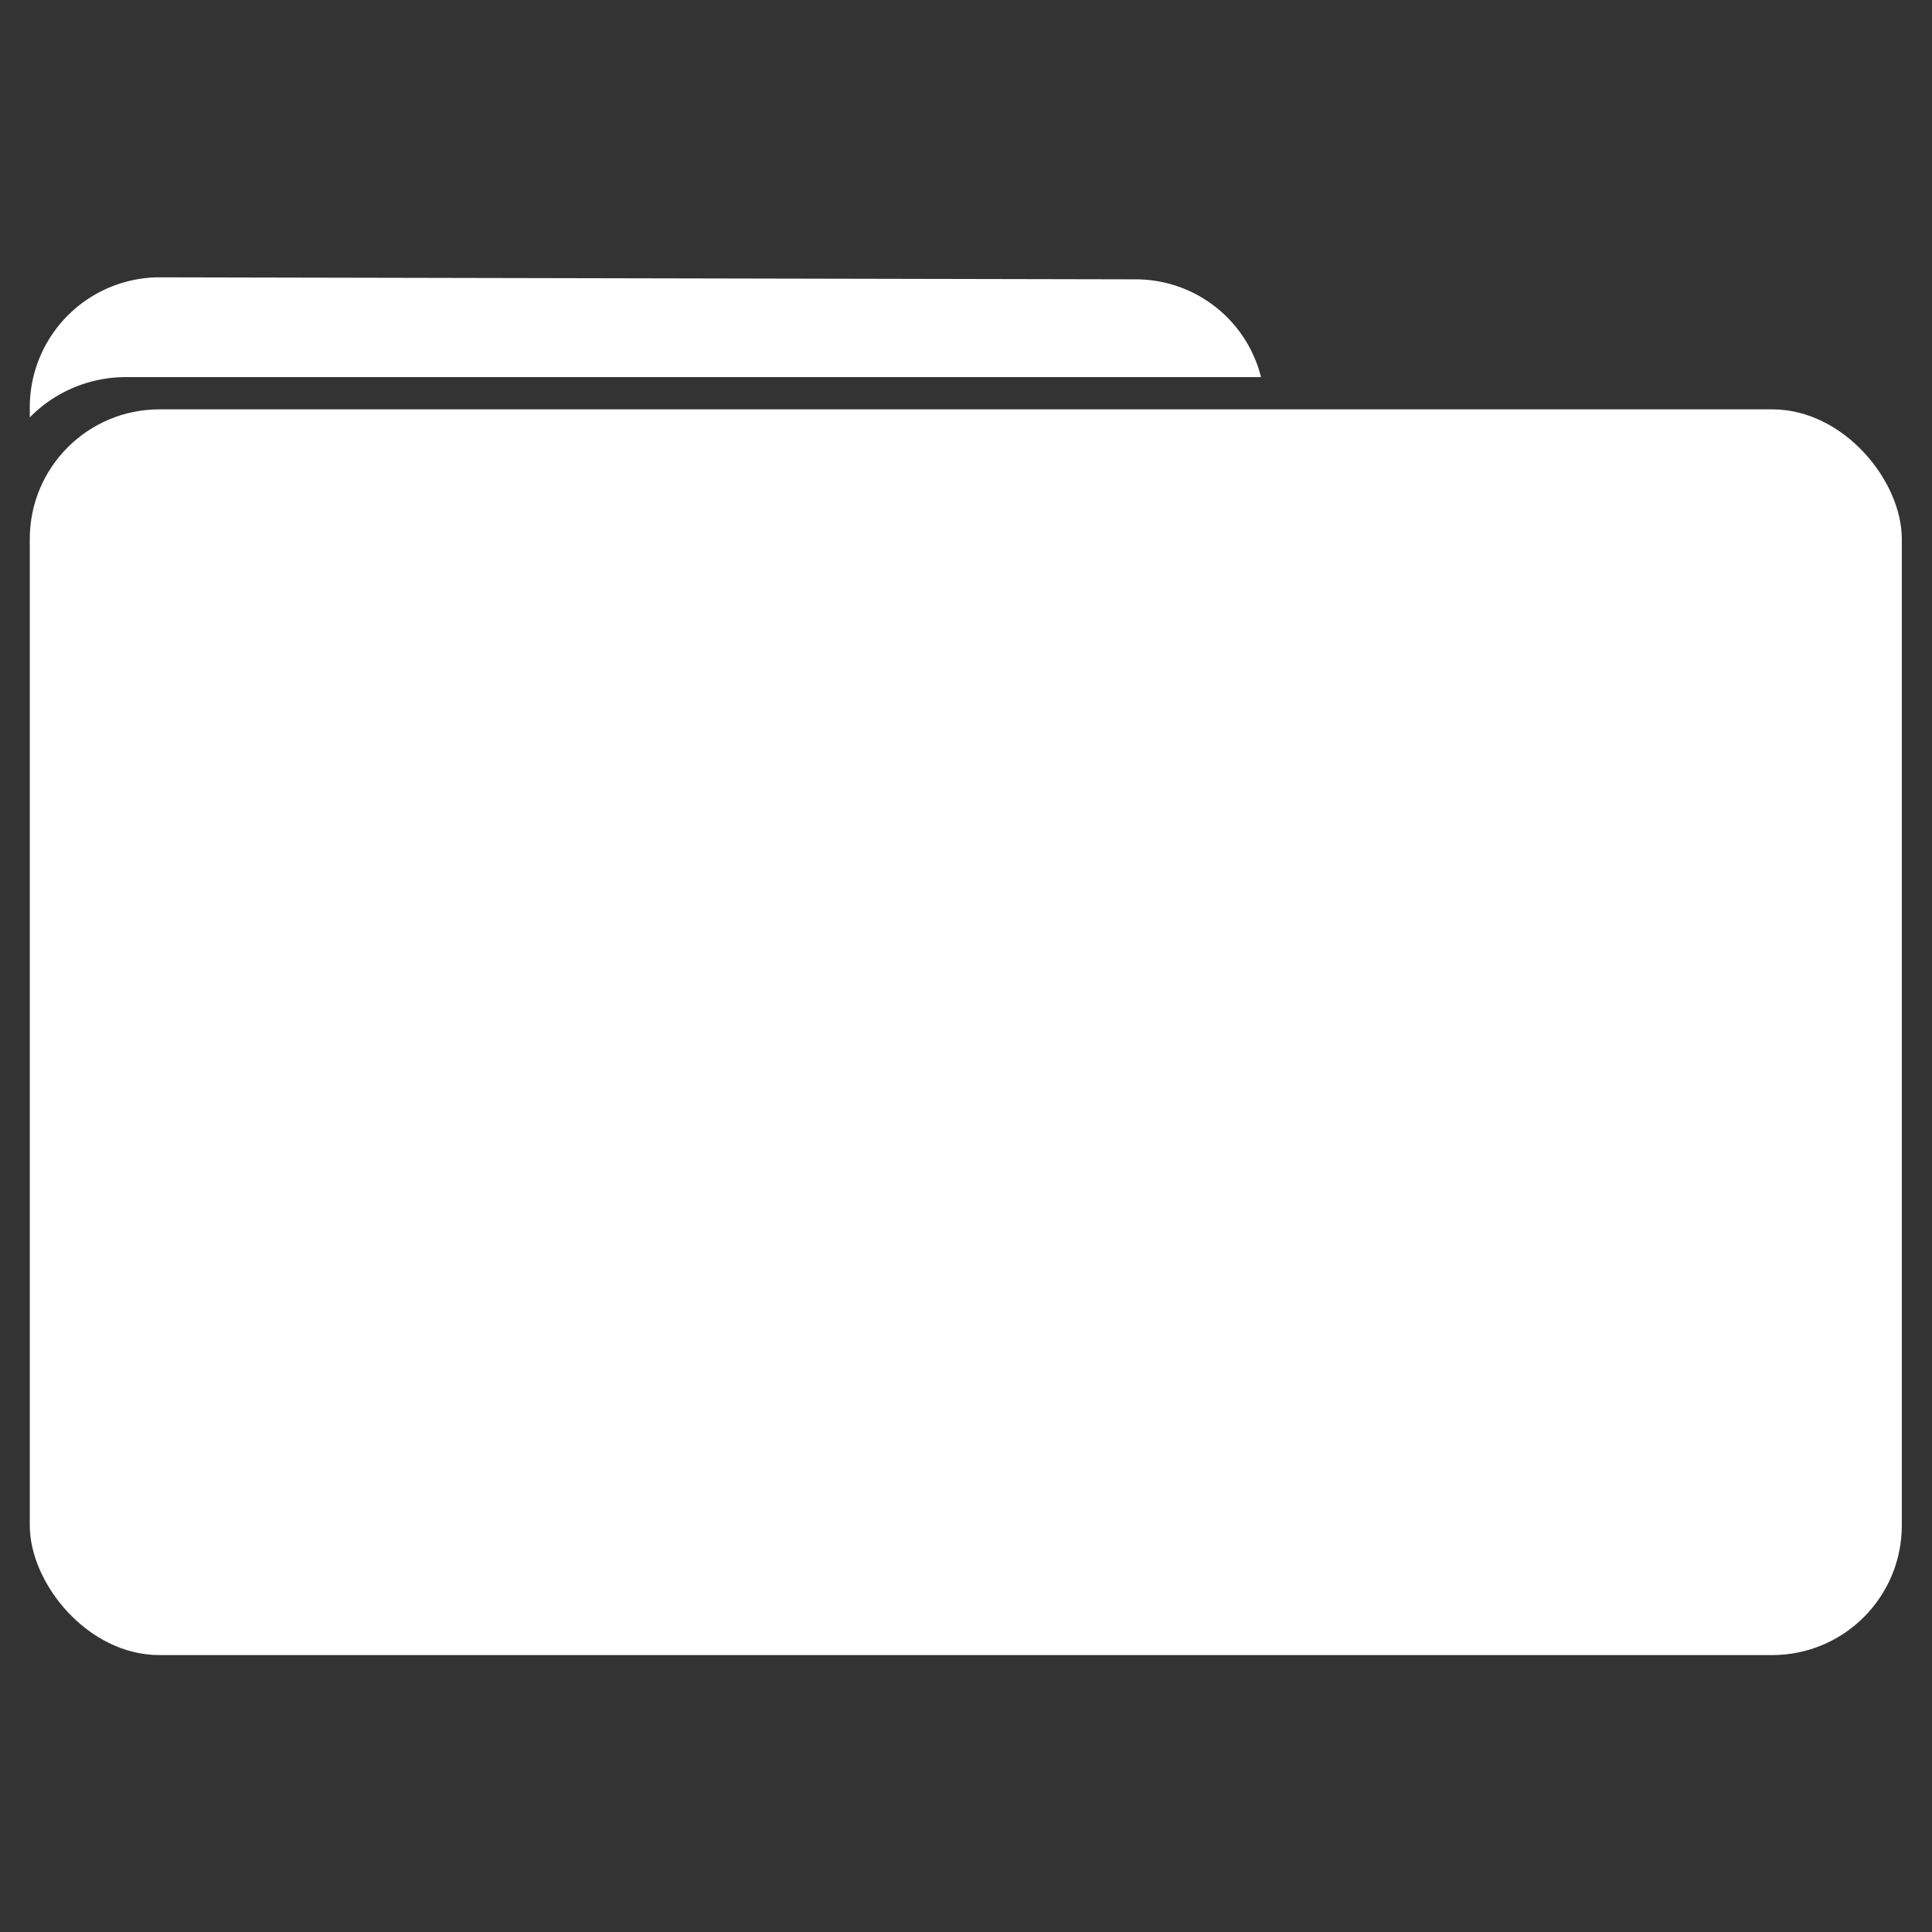
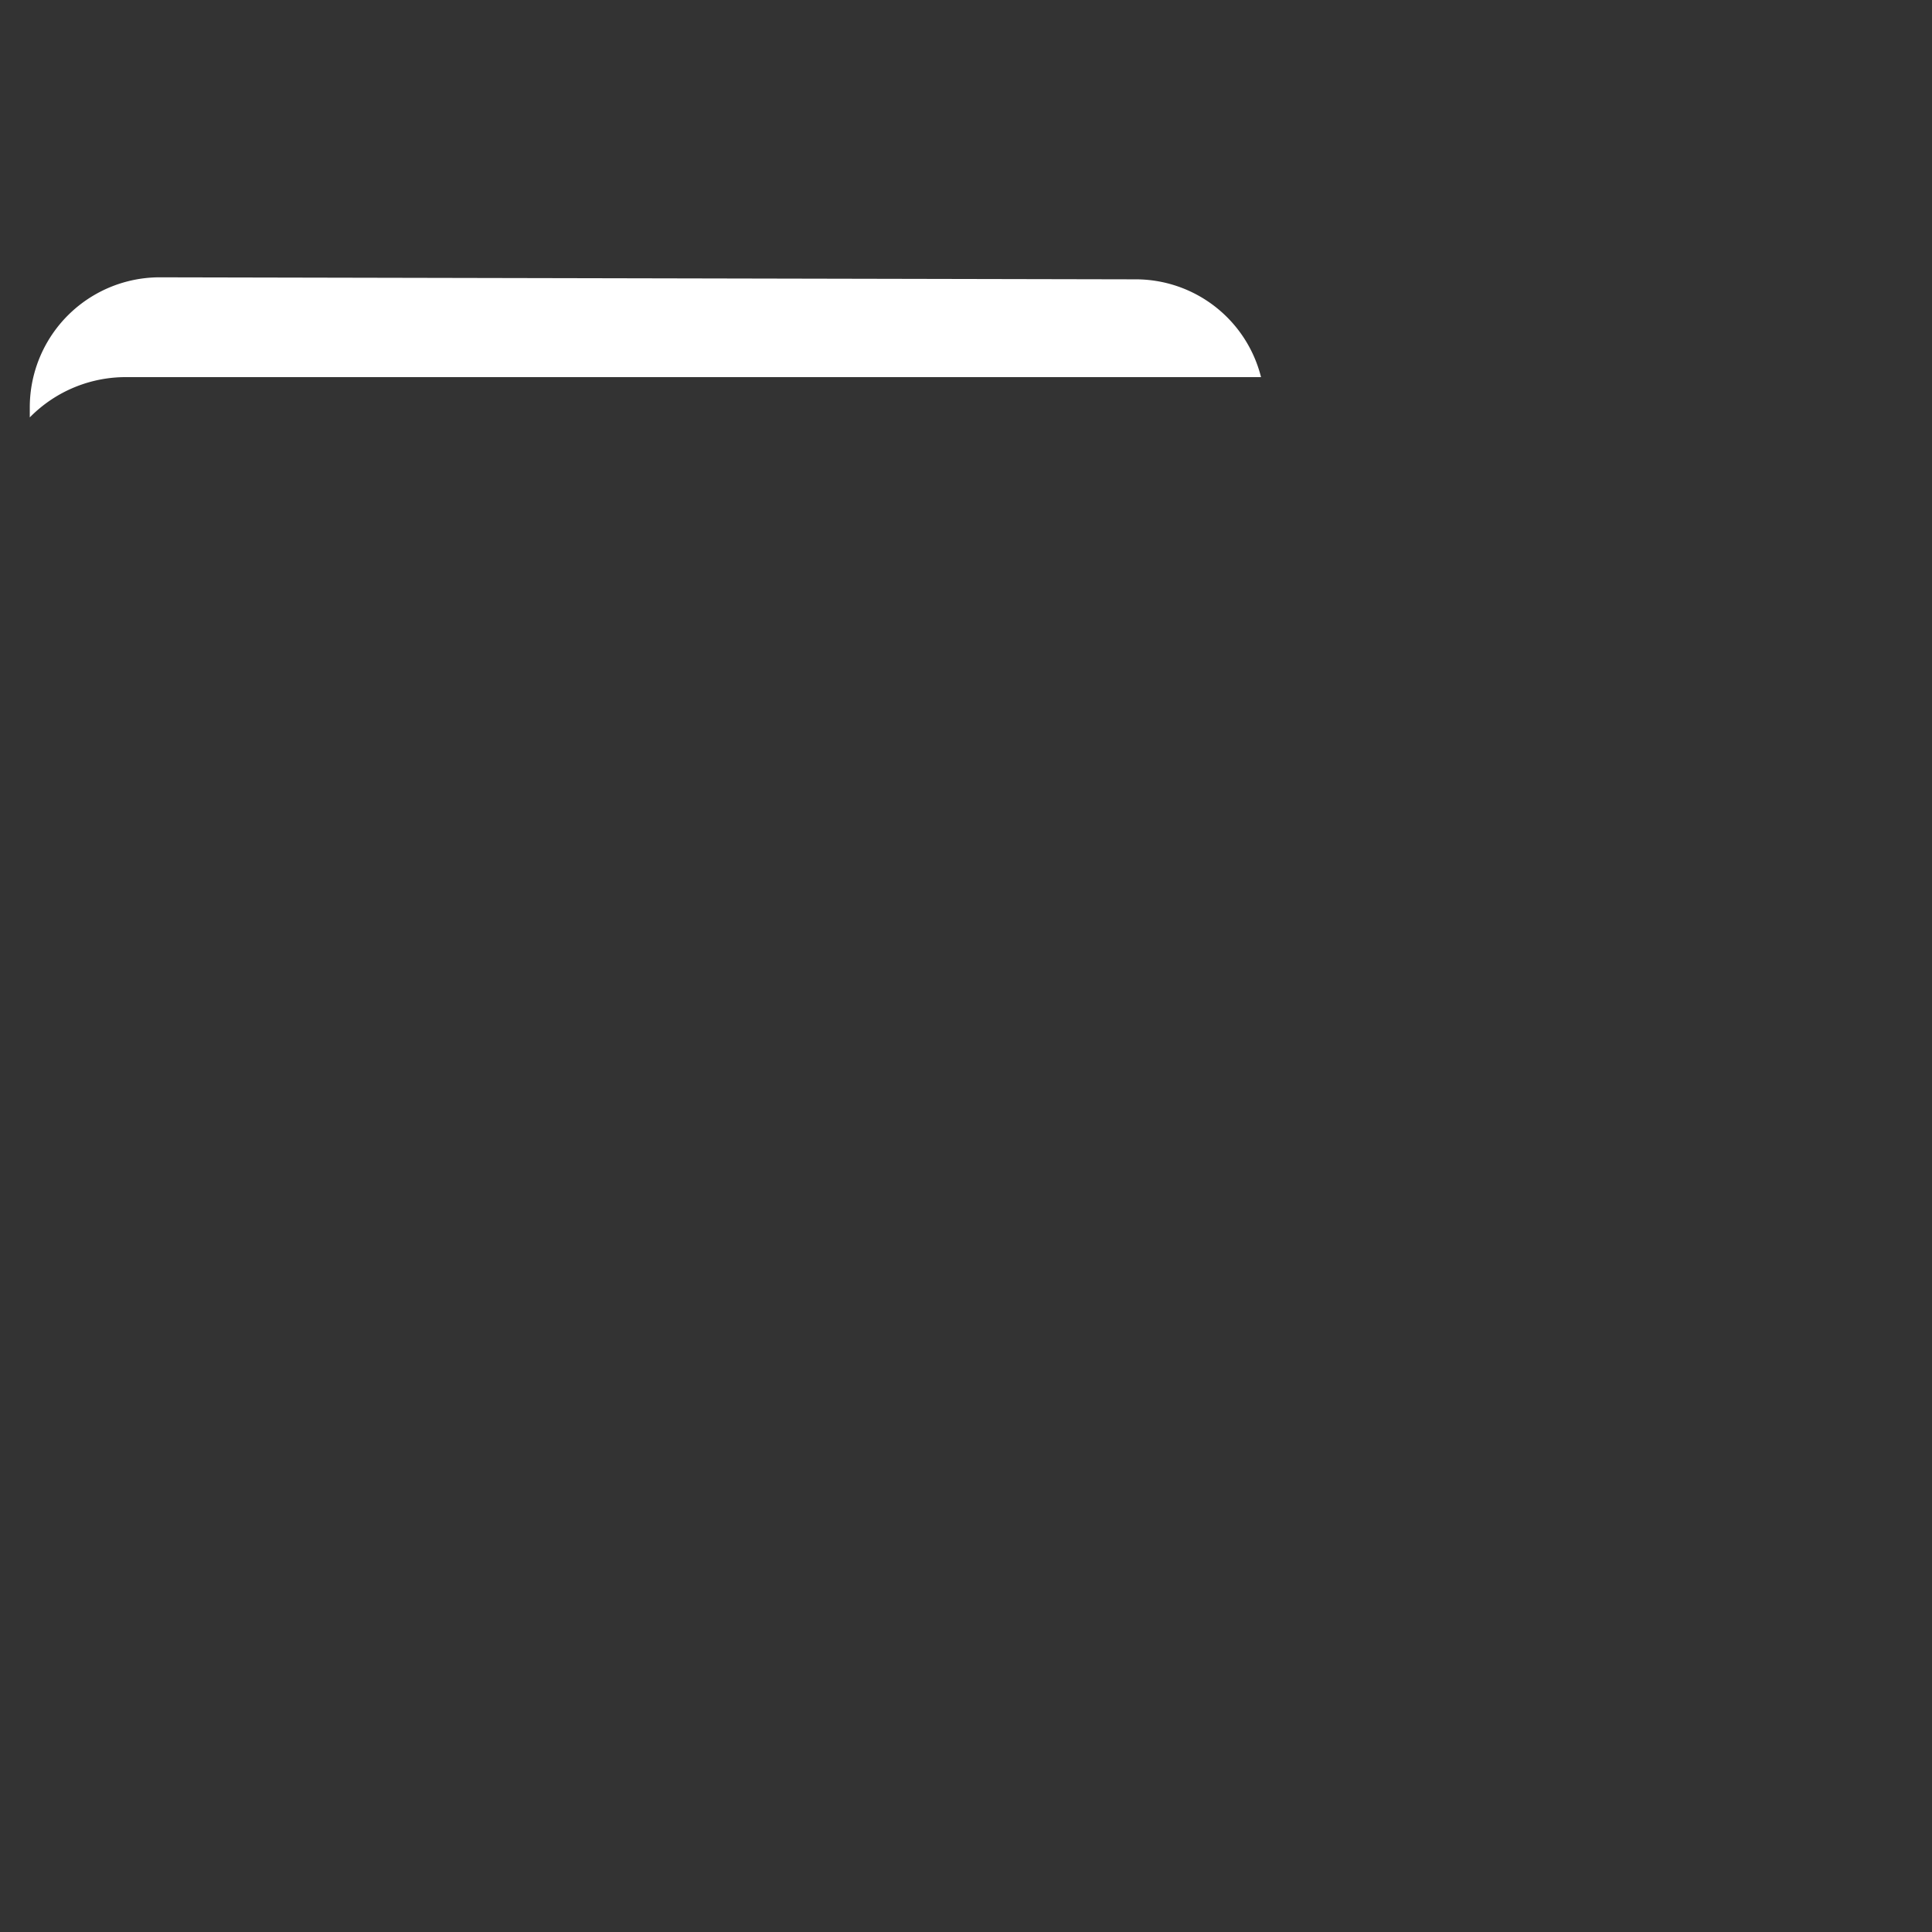
<svg xmlns="http://www.w3.org/2000/svg" id="Layer_1" data-name="Layer 1" viewBox="0 0 48 48">
  <rect x="0" y="0" width="48" height="48" fill="#333333" stroke="none" />
  <defs>
    <style>.cls-1{fill:#fff;}</style>
  </defs>
-   <path class="cls-1" d="M4,6.89A3.23,3.23,0,0,0,.74,10.11v.26a3.34,3.34,0,0,1,2.44-1H31.33a3.21,3.21,0,0,0-3.12-2.43Z" />
-   <rect class="cls-1" x="0.74" y="10.17" width="46.51" height="30.95" rx="3.22" />
+   <path class="cls-1" d="M4,6.89A3.23,3.23,0,0,0,.74,10.11v.26a3.34,3.34,0,0,1,2.44-1H31.33a3.21,3.21,0,0,0-3.12-2.43" />
</svg>